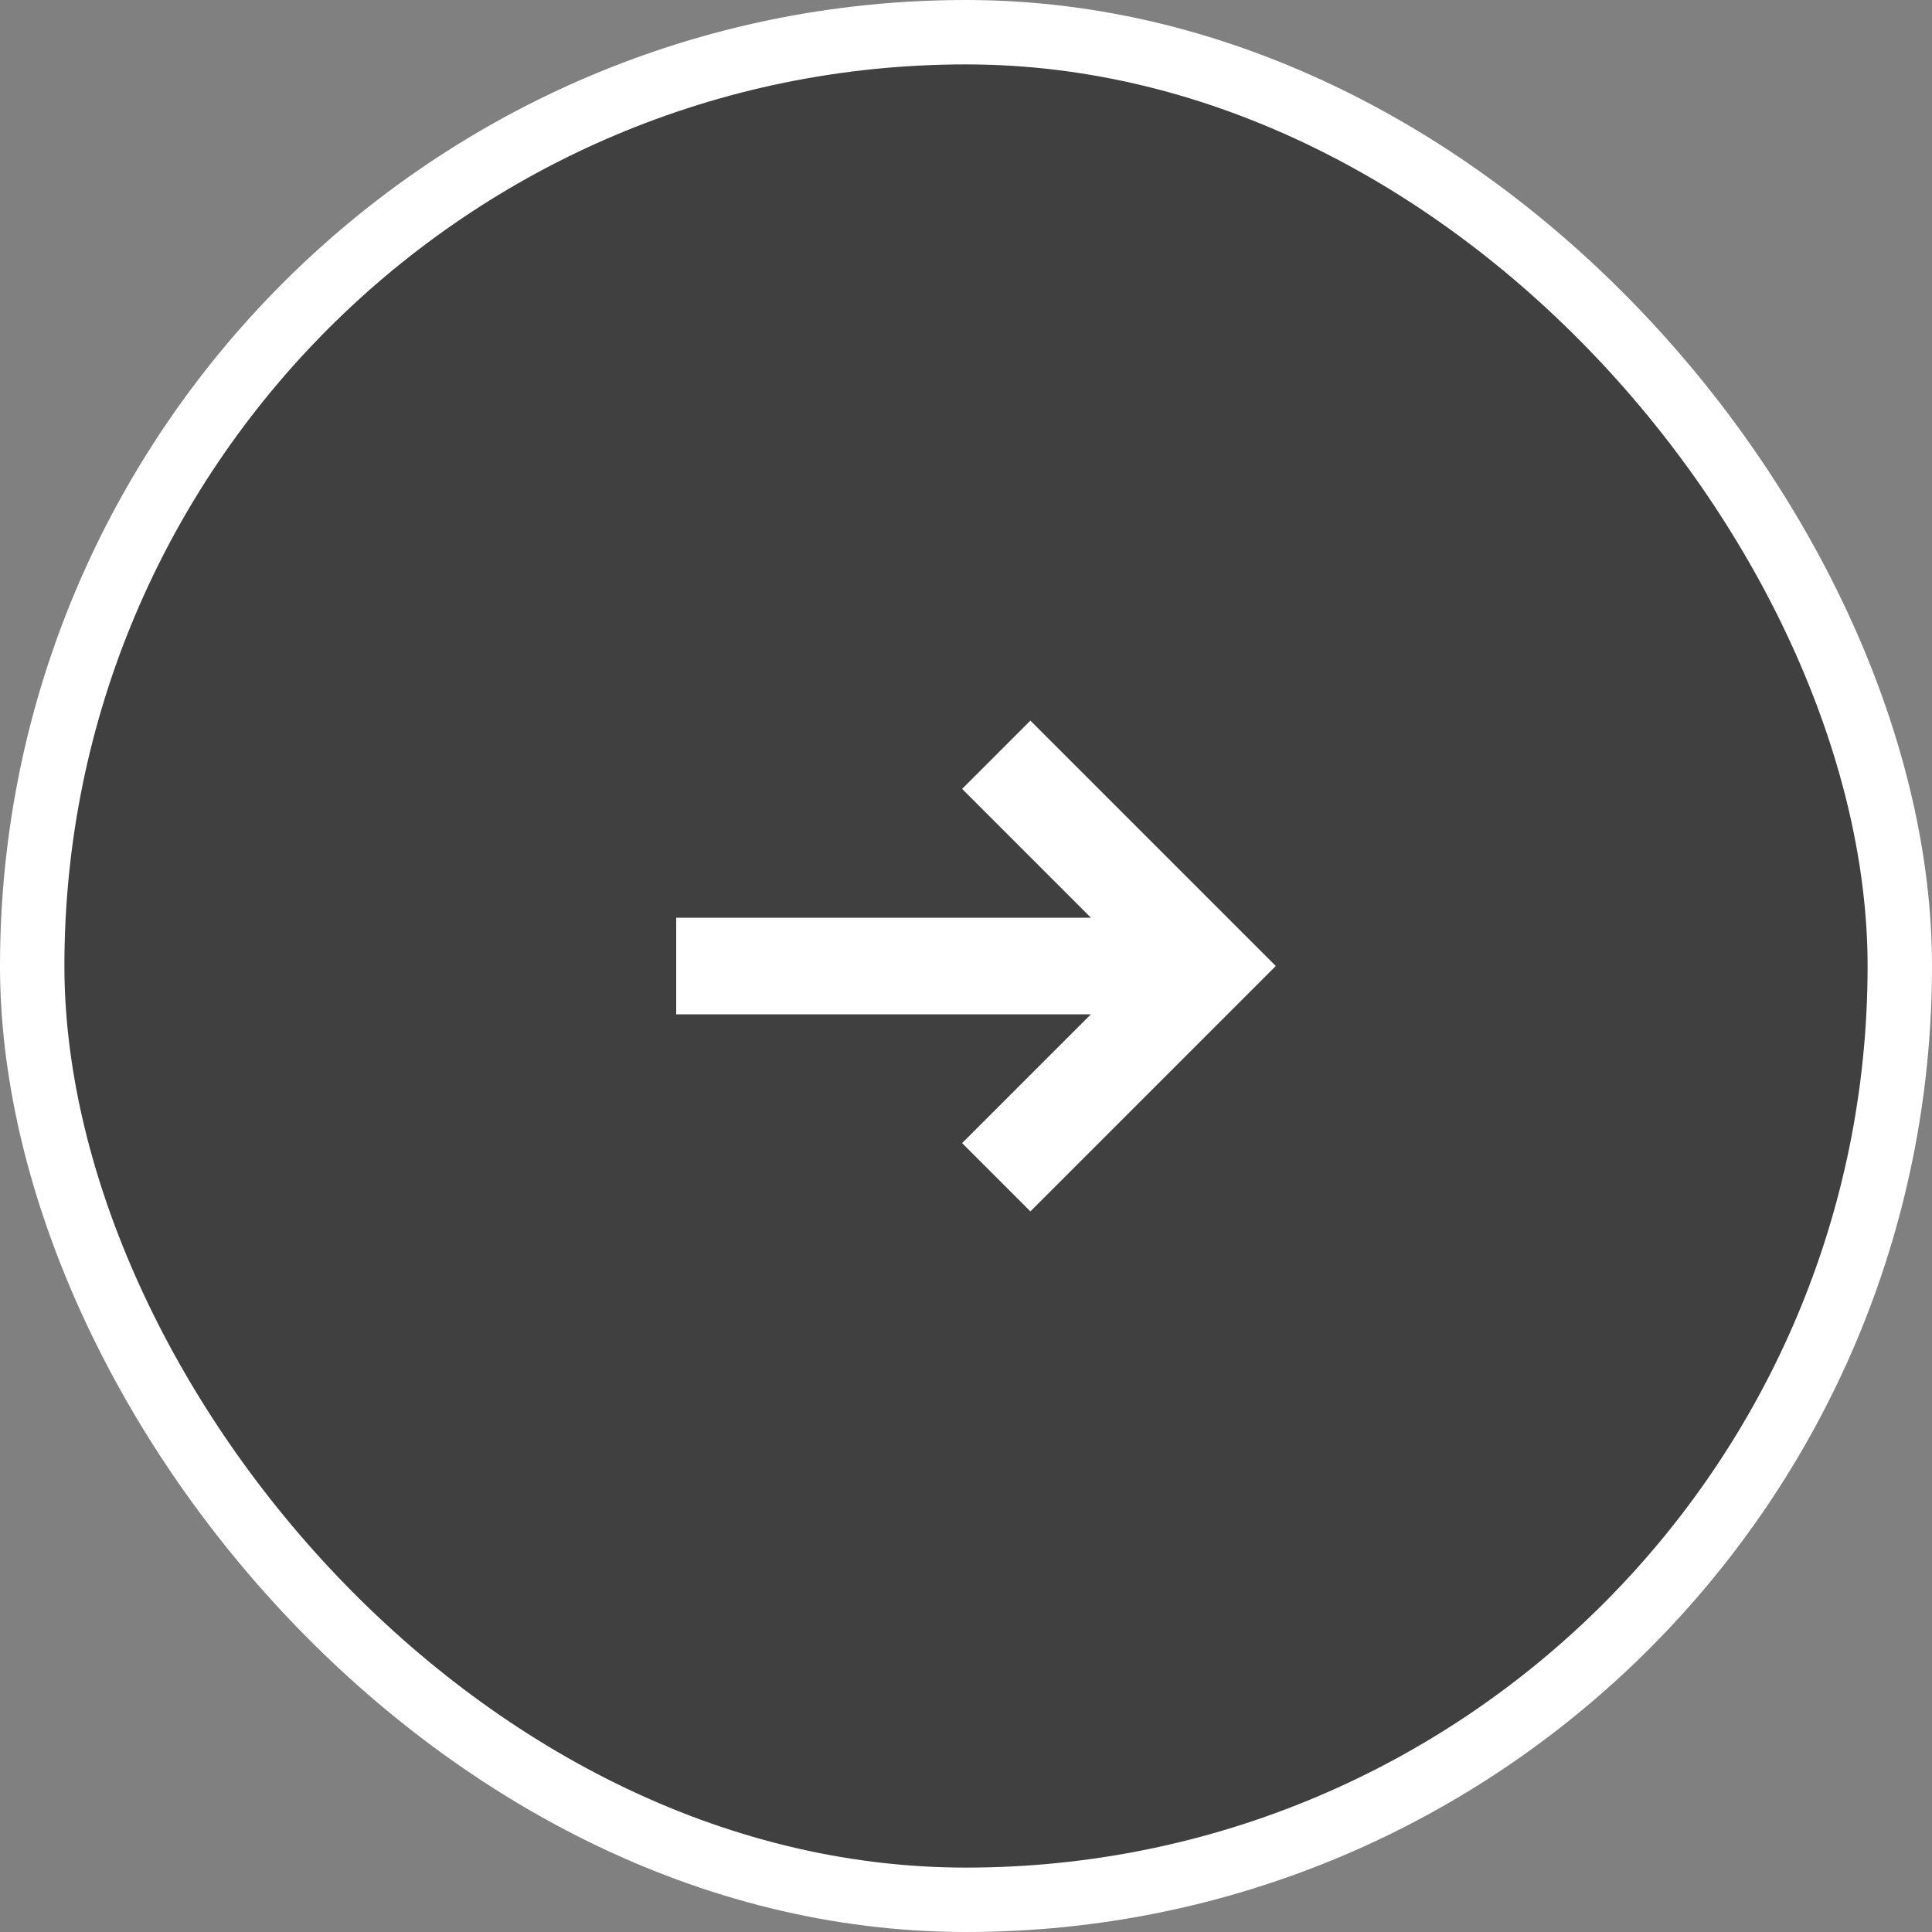
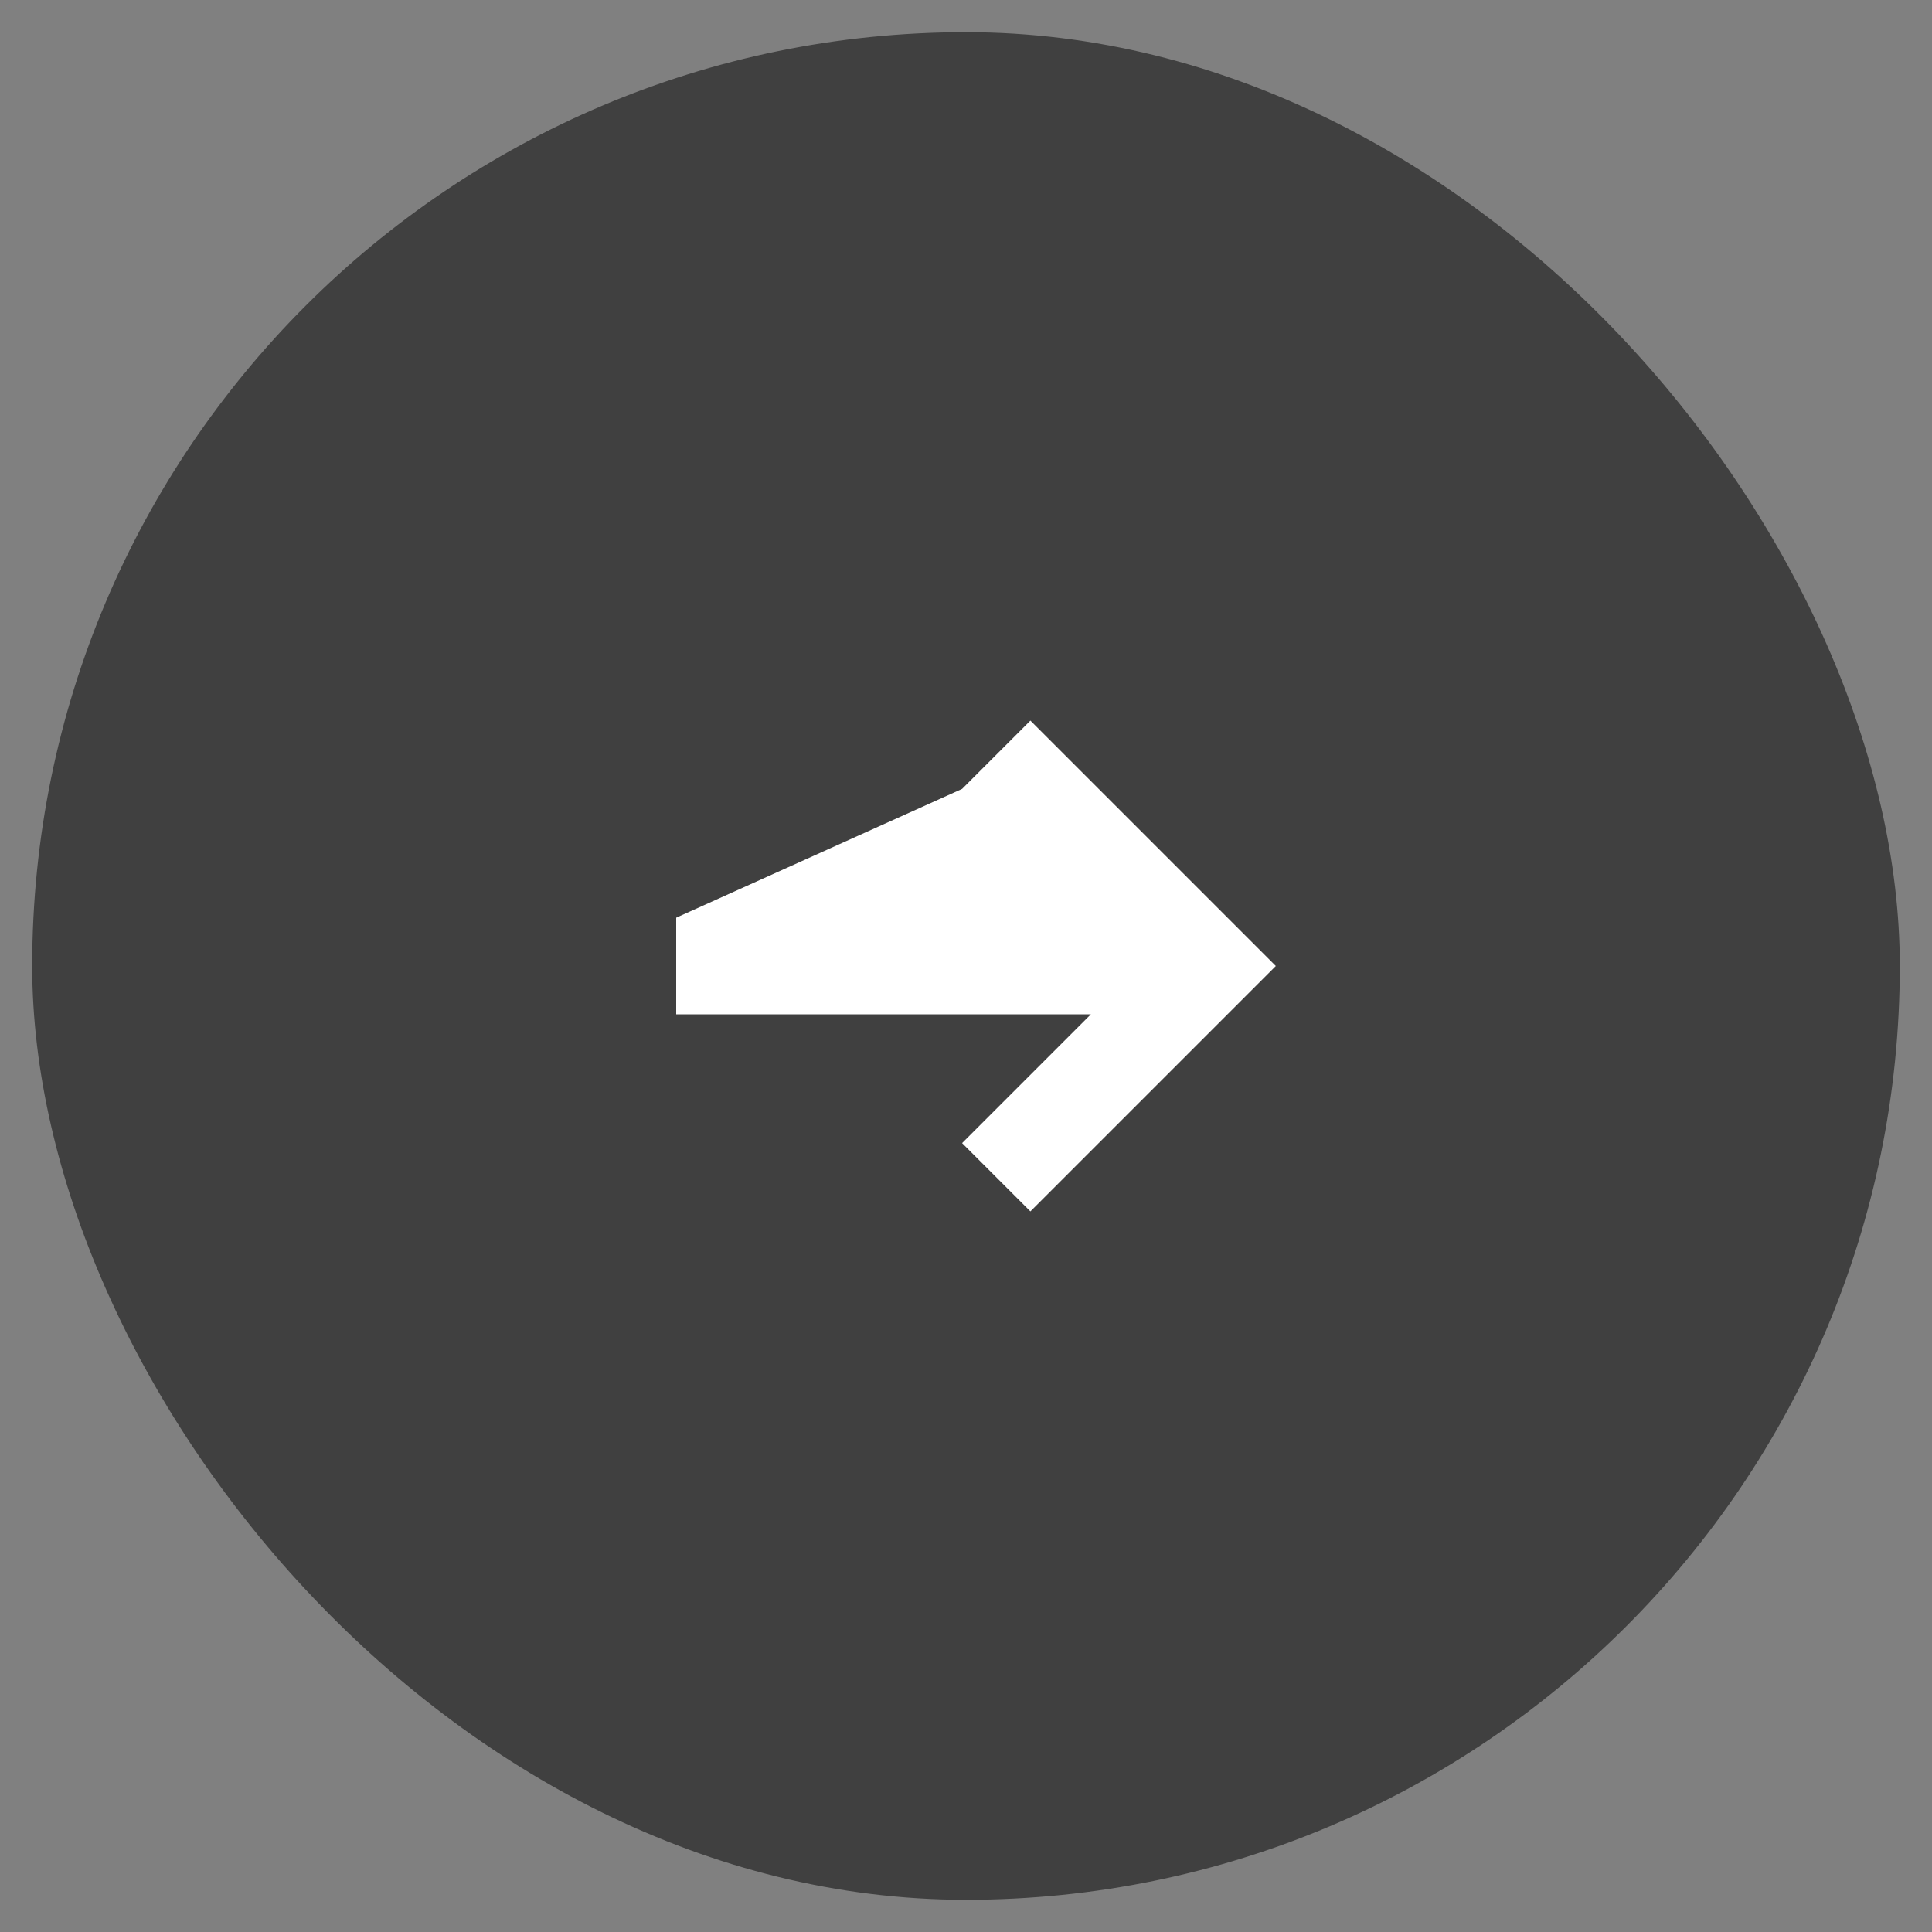
<svg xmlns="http://www.w3.org/2000/svg" width="60" height="60" viewBox="0 0 60 60" fill="none">
  <rect x="0" y="0" width="60" height="60" fill="#808080" stroke="none" />
  <rect x="1" y="1" width="58" height="58" rx="29" fill="black" fill-opacity="0.5" />
-   <rect x="1" y="1" width="58" height="58" rx="29" stroke="white" stroke-width="2" />
-   <path fill-rule="evenodd" clip-rule="evenodd" d="M32 22.379L39.621 30L32 37.621L29.879 35.5L33.879 31.5H21V28.5H33.879L29.879 24.5L32 22.379Z" fill="white" />
+   <path fill-rule="evenodd" clip-rule="evenodd" d="M32 22.379L39.621 30L32 37.621L29.879 35.5L33.879 31.5H21V28.5L29.879 24.5L32 22.379Z" fill="white" />
</svg>